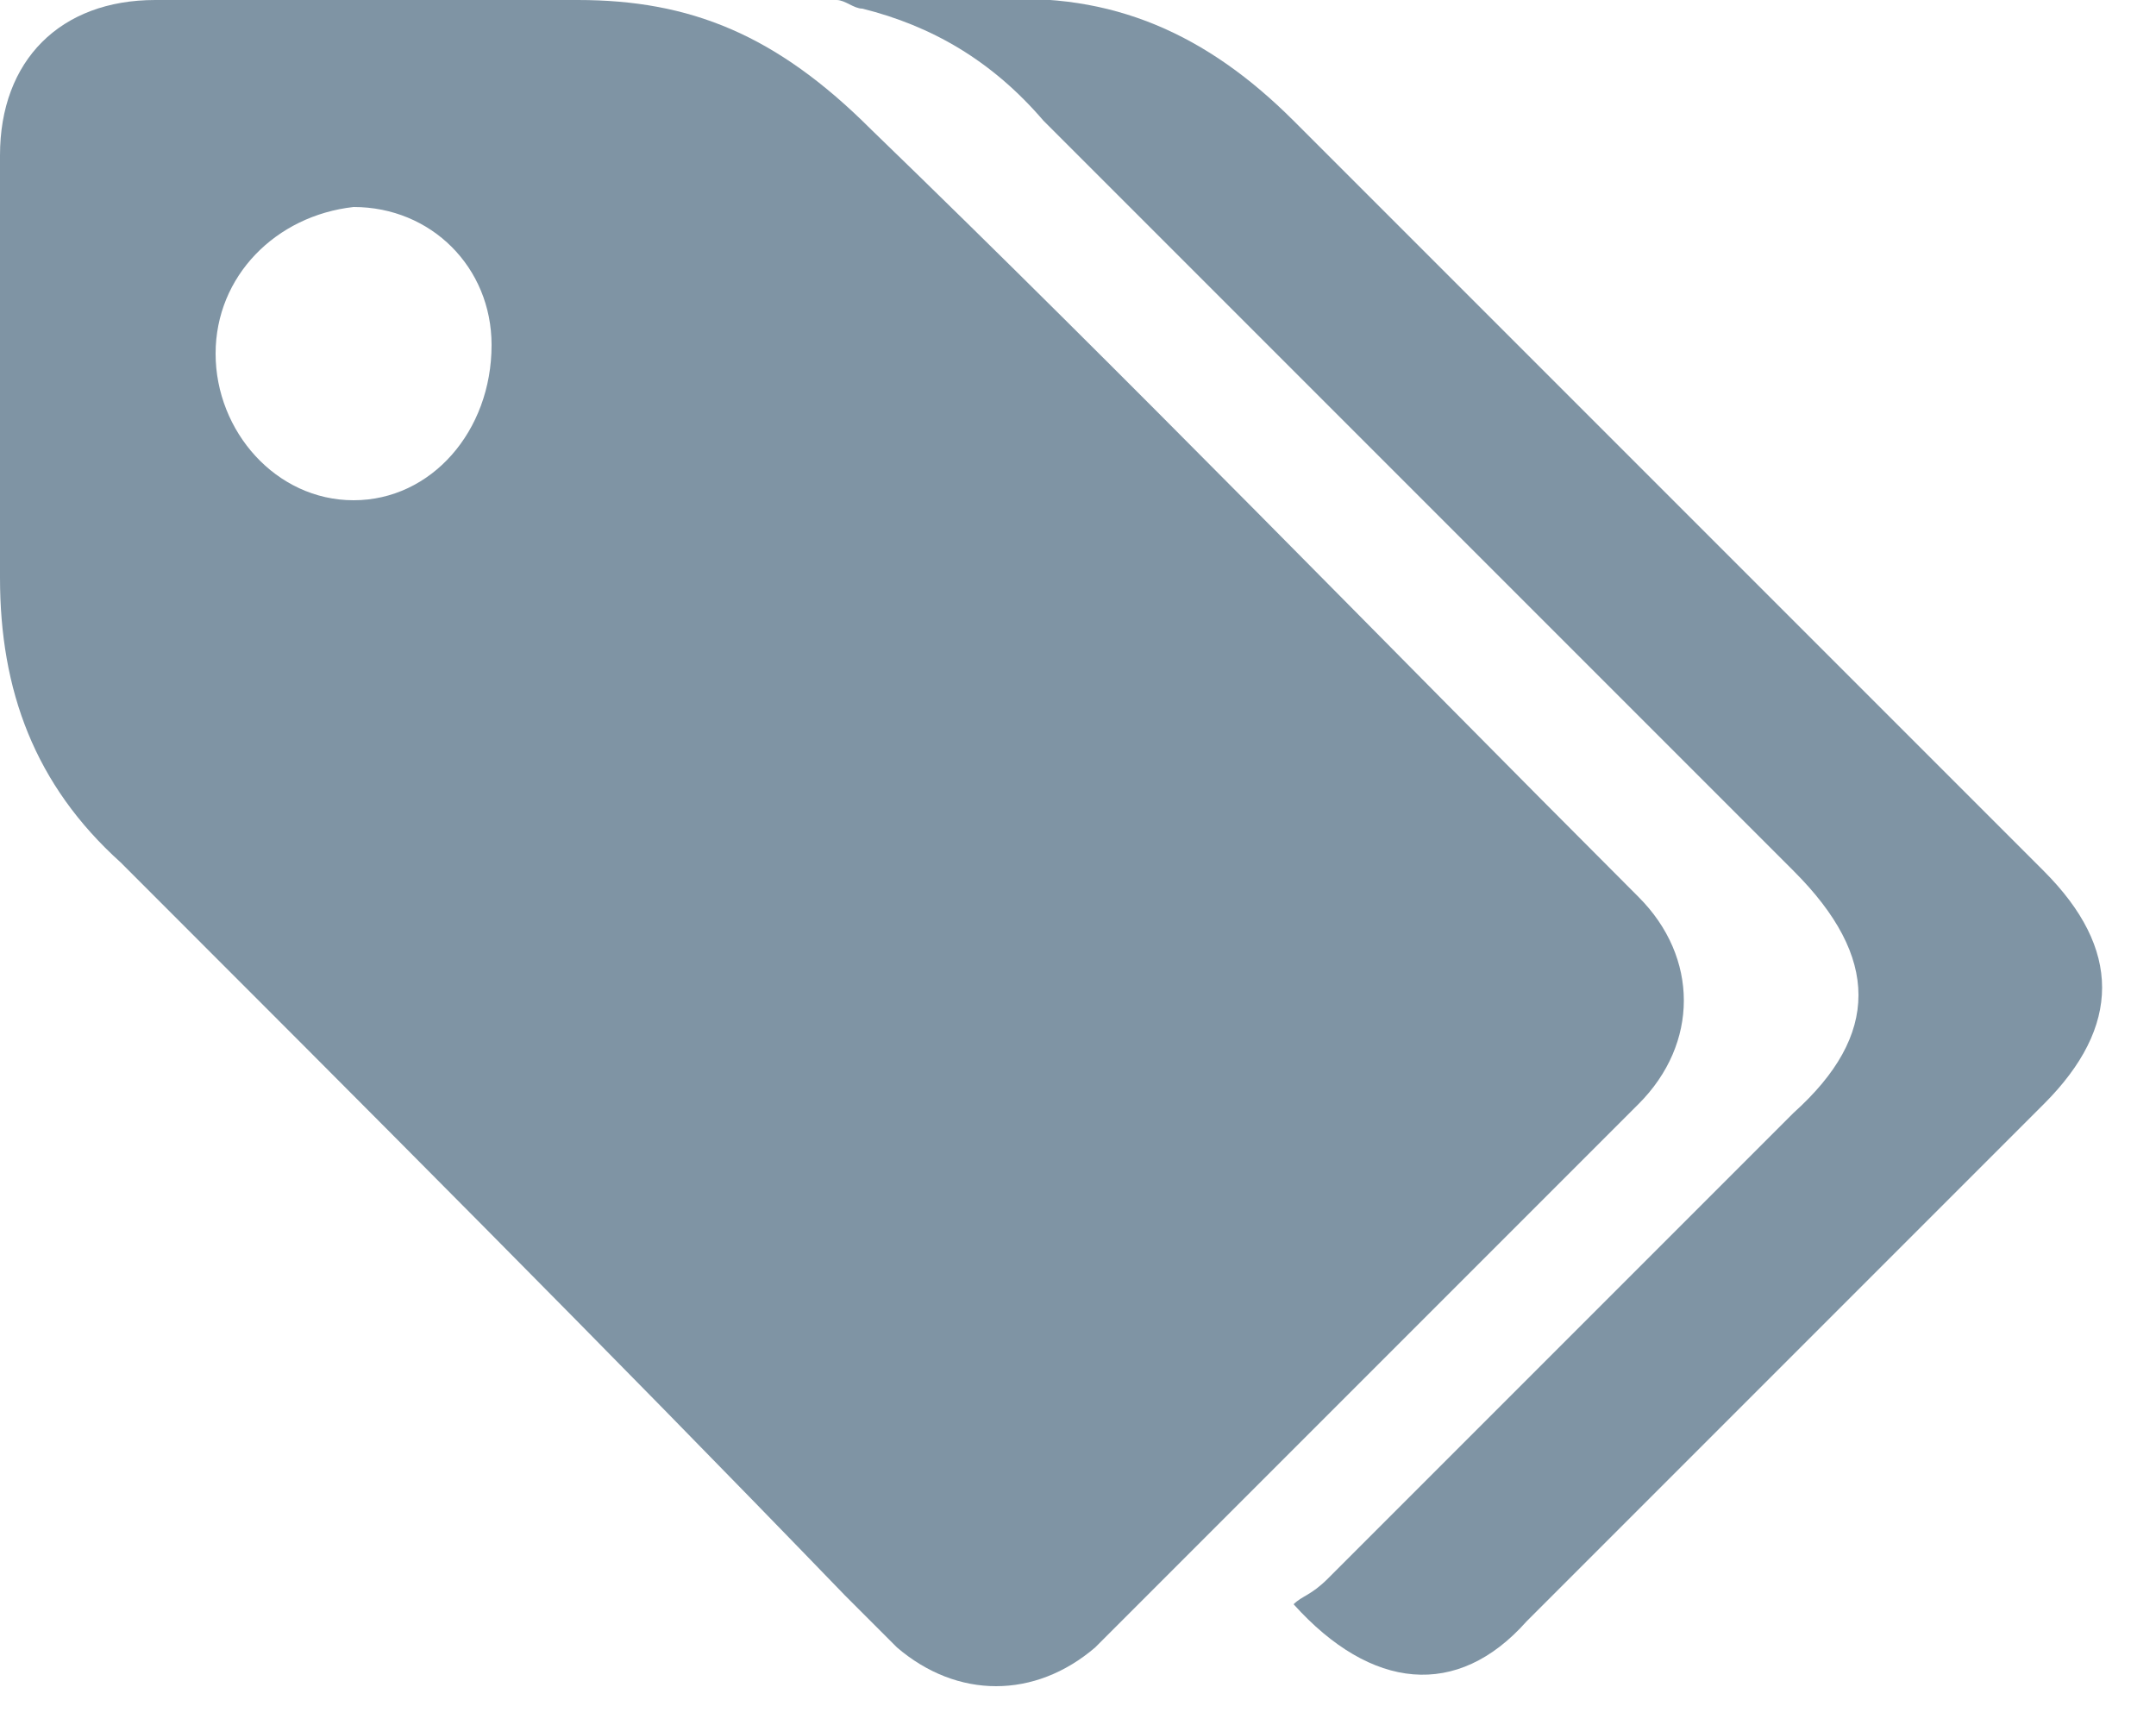
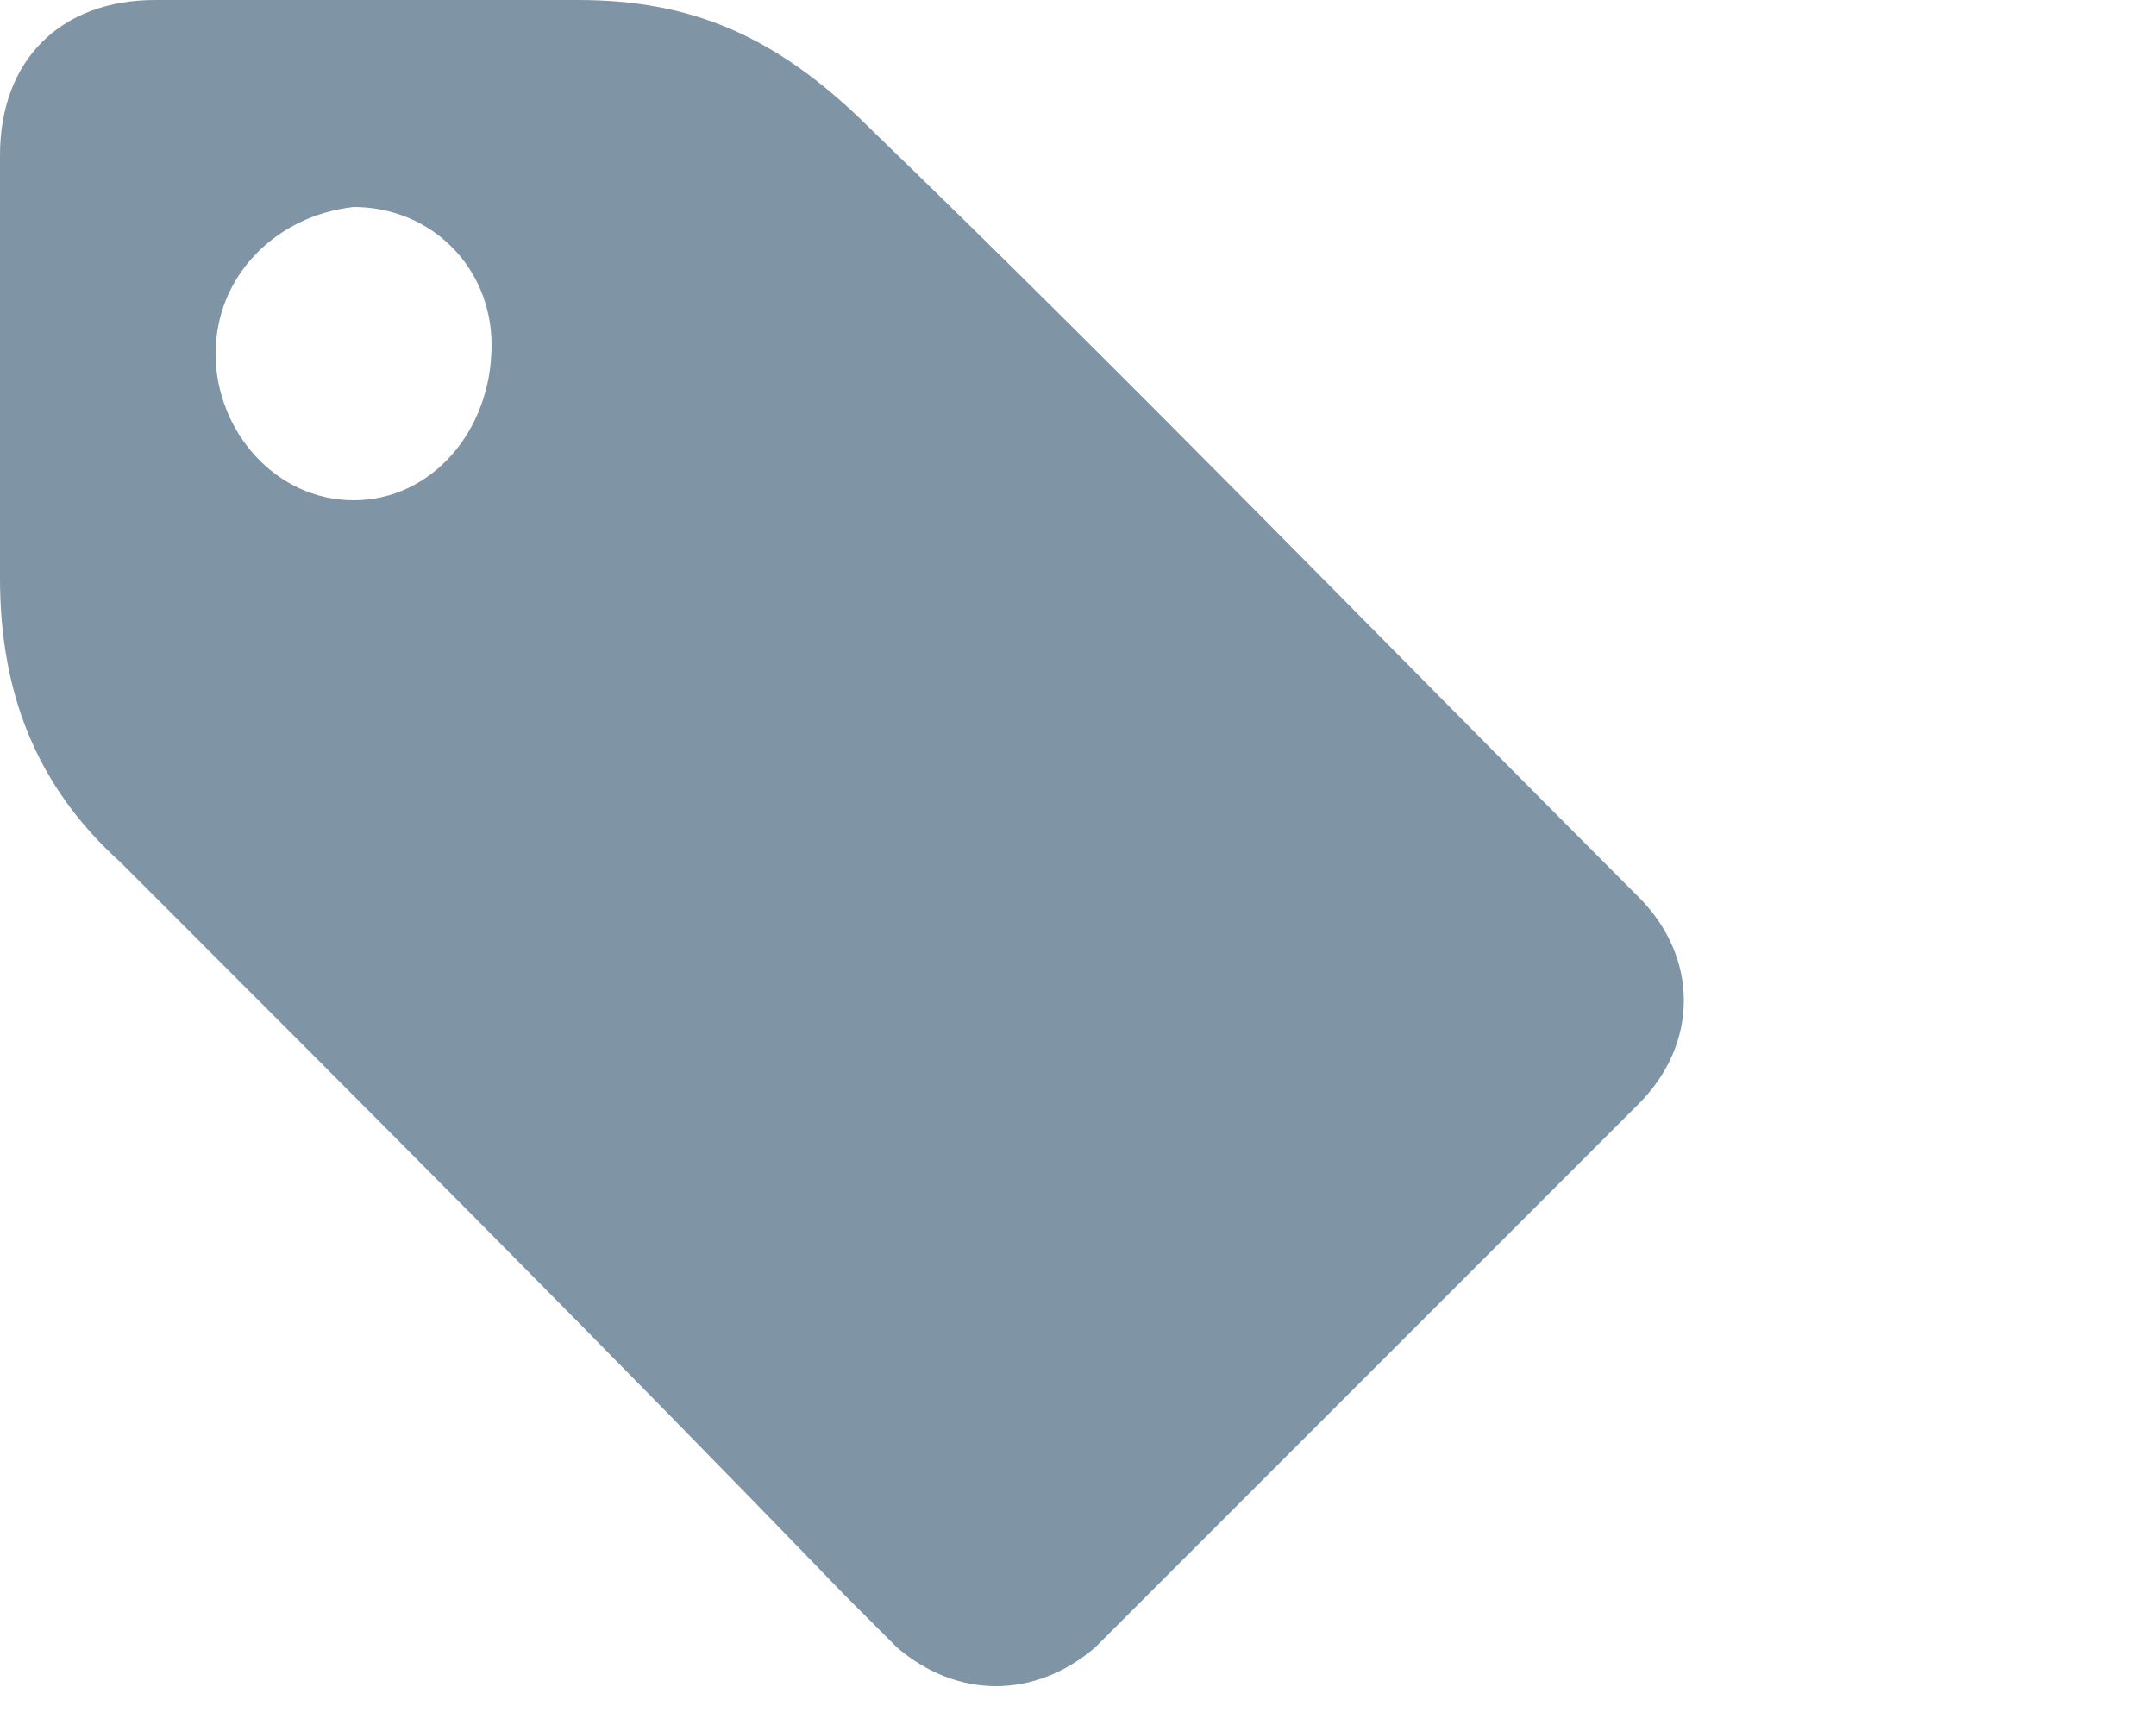
<svg xmlns="http://www.w3.org/2000/svg" version="1.1" id="Layer_1" x="0px" y="0px" viewBox="0 0 25 20" style="enable-background:new 0 0 25 20;" xml:space="preserve">
  <style type="text/css">
	.st0{opacity:0.5;}
	.st1{fill:#002A4A;}
</style>
  <g class="st0">
    <g>
      <path class="st1" d="M0,4.4c0,0.8,0,1.5,0,2.3C0,8,0.4,9.1,1.4,10c2.8,2.8,5.6,5.6,8.4,8.5c0.2,0.2,0.4,0.4,0.6,0.6    c0.7,0.6,1.6,0.6,2.3,0c2.1-2.1,4.2-4.2,6.3-6.3c0.7-0.7,0.7-1.7,0-2.4c-3-3-5.9-6-8.9-8.9C9,0.4,8,0,6.7,0C5.1,0,3.5,0,1.8,0    C0.7,0,0,0.7,0,1.8C0,2.7,0,3.6,0,4.4z M4.1,5.8C3.2,5.8,2.5,5,2.5,4.1s0.7-1.6,1.6-1.7C5,2.4,5.7,3.1,5.7,4C5.7,5,5,5.8,4.1,5.8z    " />
-       <path class="st1" d="M15,18.6c0.9,1,1.9,1.1,2.7,0.2c2-2,4-4,6-6c0.9-0.9,0.9-1.8,0-2.7c-2.9-2.9-5.8-5.8-8.7-8.7    c-1-1-2.1-1.5-3.5-1.4c-0.6,0-1.2,0-1.8,0C9.8,0,9.9,0.1,10,0.1c0.8,0.2,1.5,0.6,2.1,1.3c2.9,2.9,5.8,5.8,8.7,8.7c1,1,1,1.9,0,2.8    c-1.8,1.8-3.6,3.6-5.4,5.4C15.2,18.5,15.1,18.5,15,18.6z" />
    </g>
  </g>
</svg>